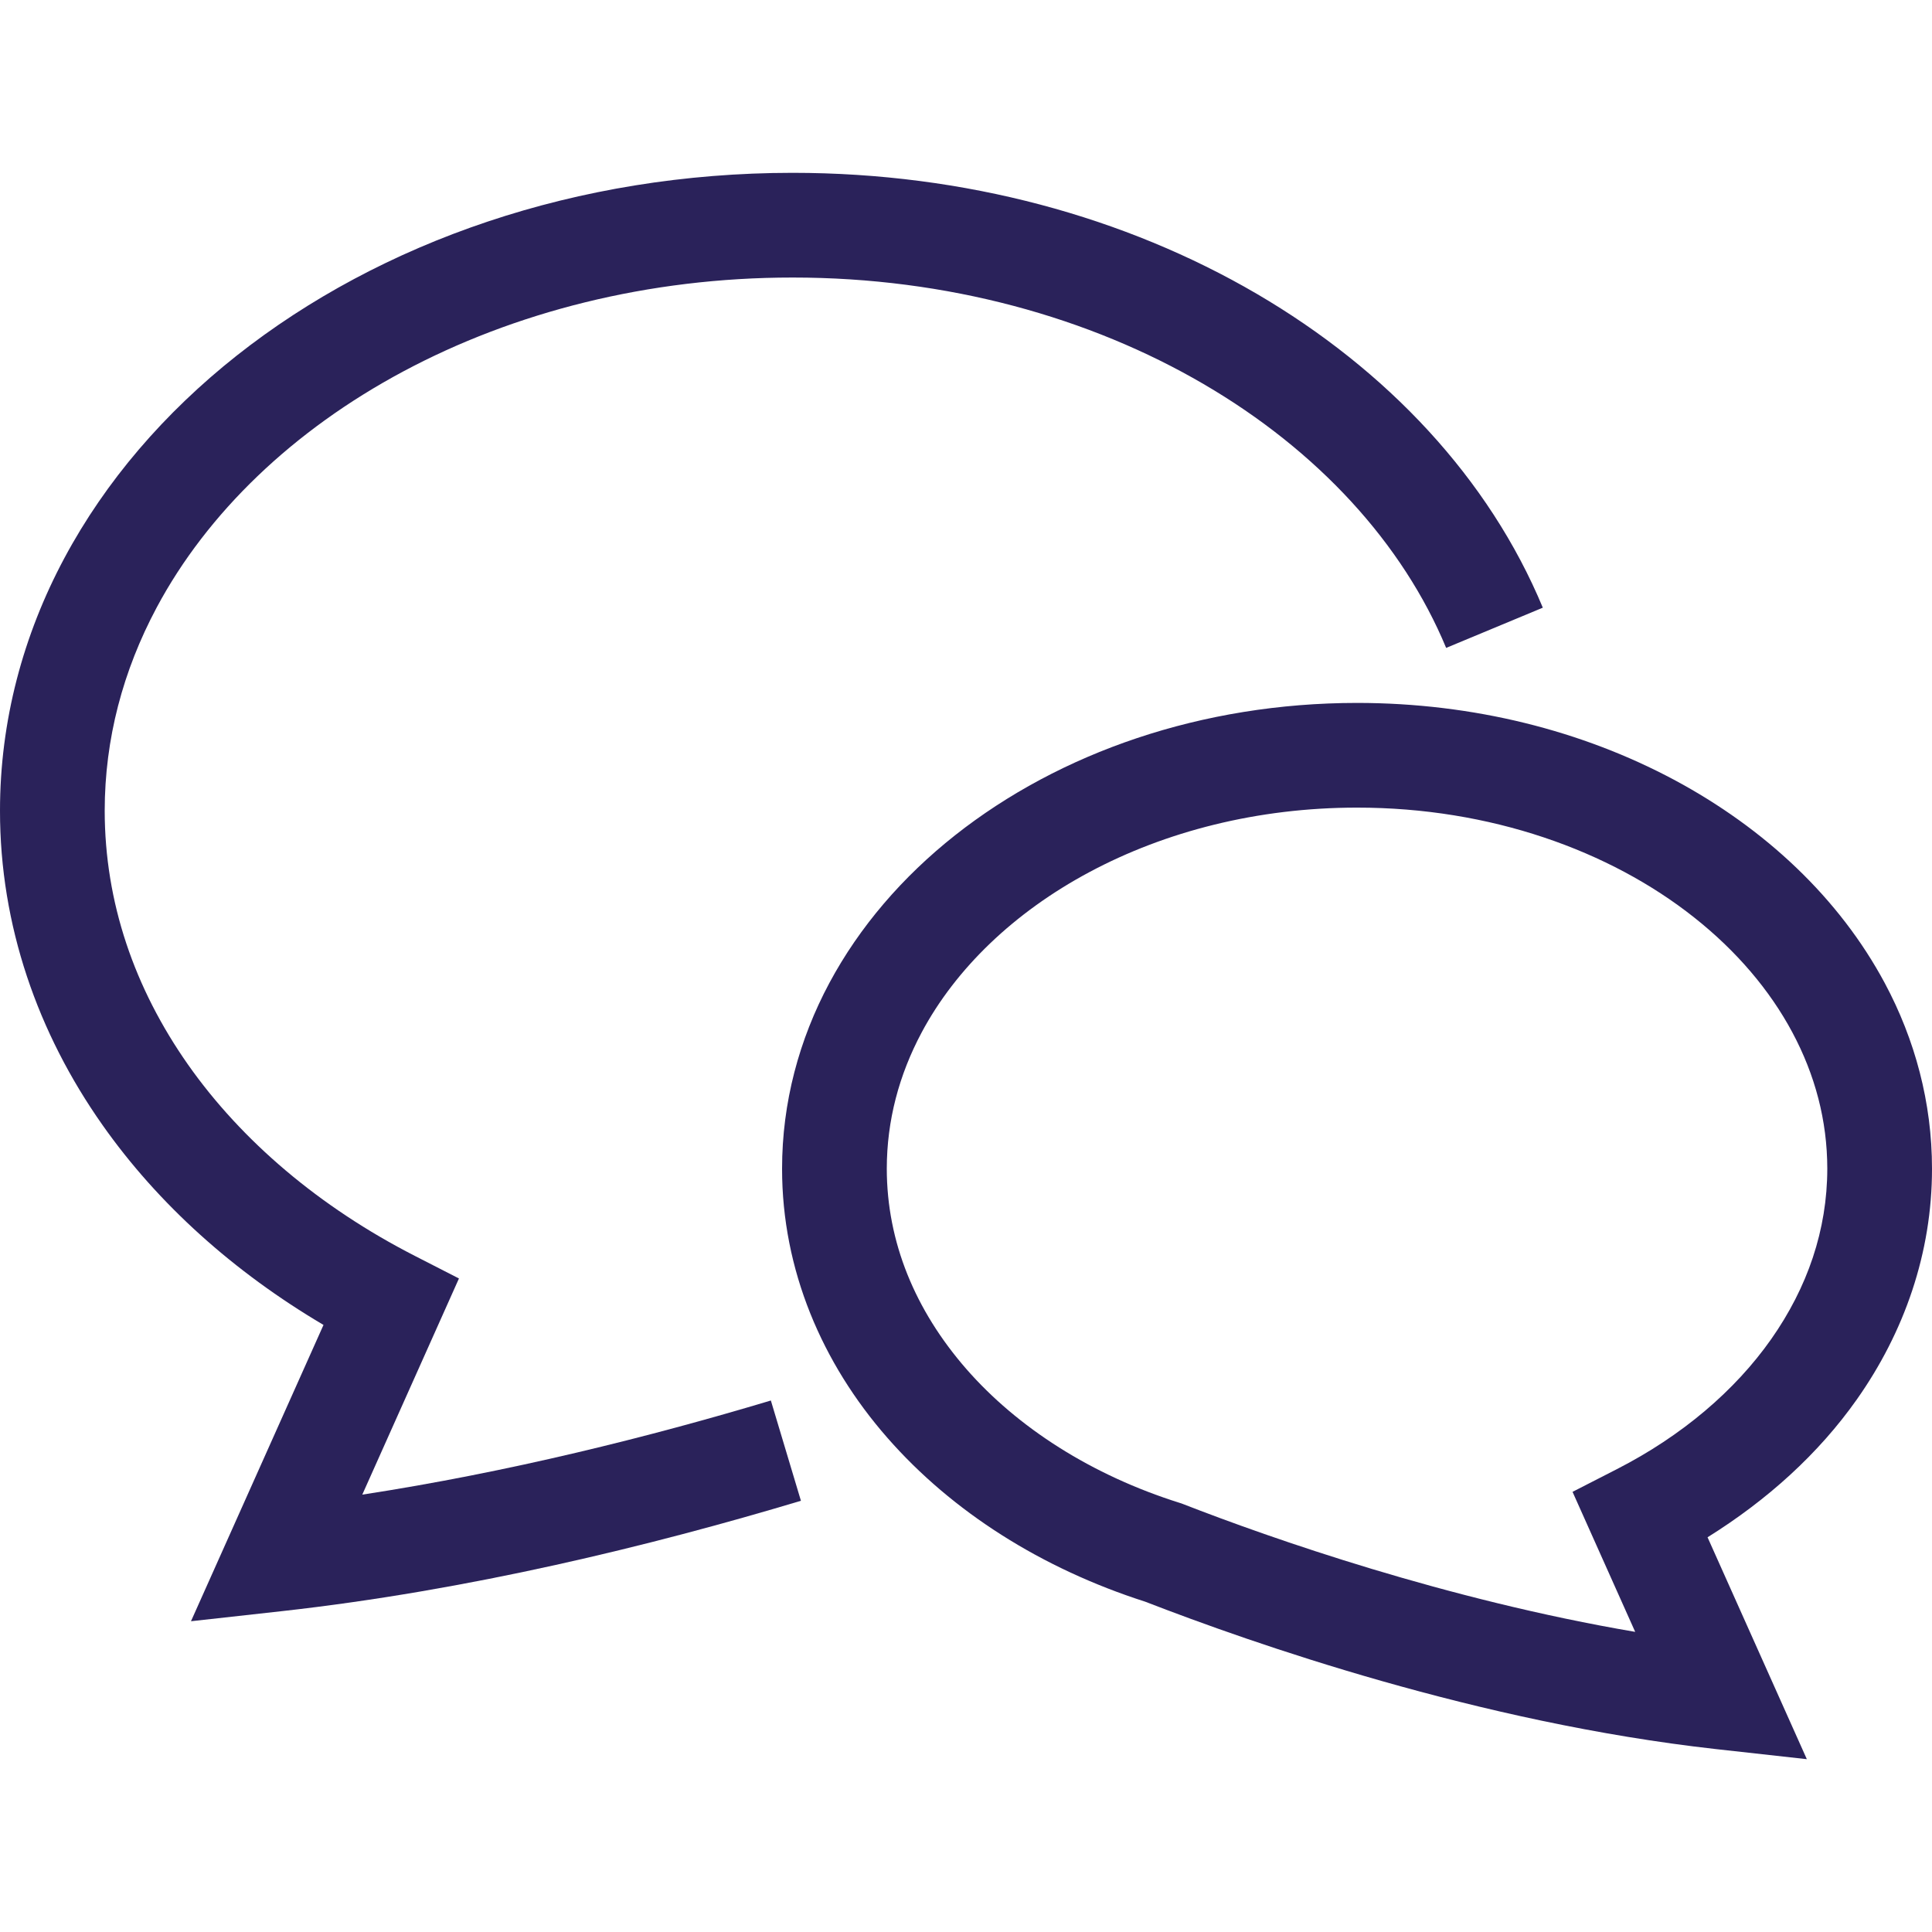
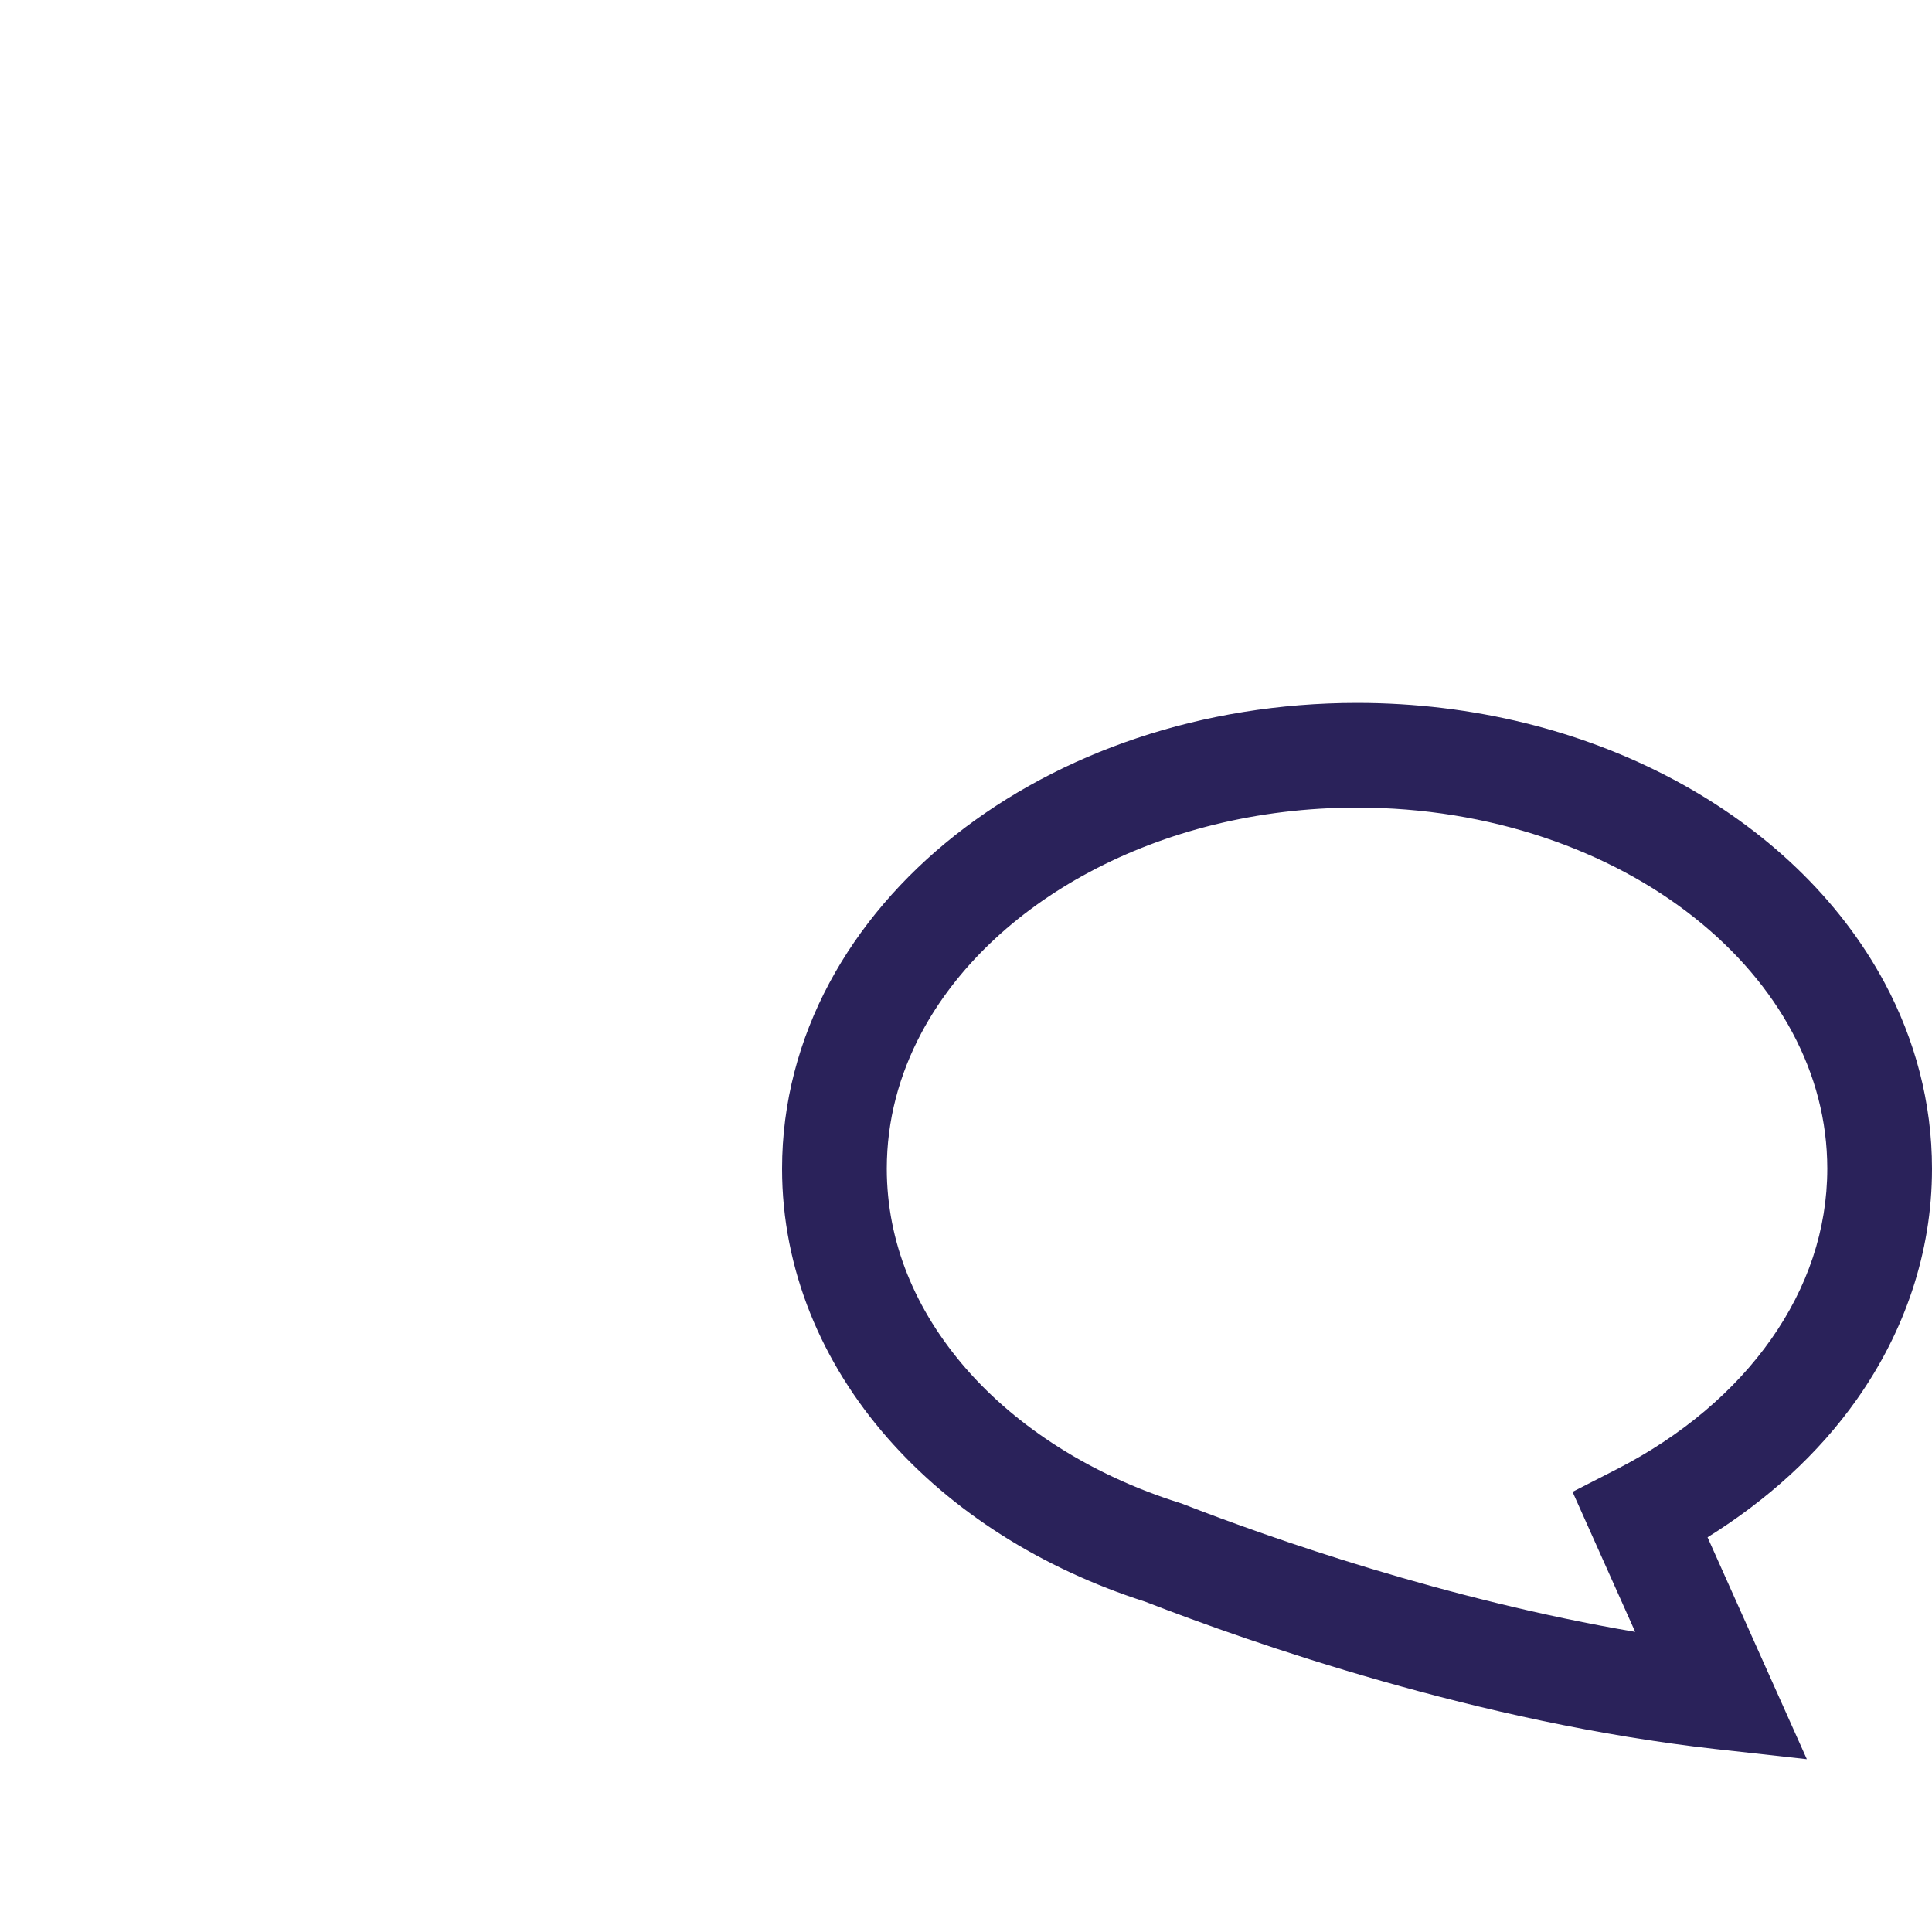
<svg xmlns="http://www.w3.org/2000/svg" height="800px" width="800px" version="1.1" id="_x32_" viewBox="0 0 512 512" xml:space="preserve" fill="#000000">
  <g id="SVGRepo_bgCarrier" stroke-width="0" />
  <g id="SVGRepo_tracerCarrier" stroke-linecap="round" stroke-linejoin="round" />
  <g id="SVGRepo_iconCarrier">
    <style type="text/css"> .st0{fill:#2a225a;} </style>
    <g>
-       <path class="st0" d="M96.01,396.095l25.617-57.286l-11.716-5.998c-25.192-12.899-45.85-30.44-60.068-50.656 c-14.227-20.252-22.076-43.024-22.094-67.295c0.009-19.051,4.85-37.144,13.775-53.864c13.386-25.057,36.158-46.97,65.379-62.579 C136.107,82.8,171.651,73.542,210.05,73.55c41.055-0.008,78.749,10.604,108.928,28.237c30.215,17.632,52.761,42.202,64.268,69.914 l25.617-10.66c-14.235-34.207-41.252-62.986-75.885-83.22C298.31,57.589,255.874,45.81,210.05,45.801 C152.909,45.82,100.933,64.057,62.725,94.244c-19.087,15.103-34.741,33.242-45.67,53.665C6.134,168.313-0.009,191.05,0,214.861 c-0.018,30.378,10.008,58.93,27.152,83.264c14.796,21.029,34.867,38.986,58.579,52.996l-35.12,78.523l24.099-2.674 c49.474-5.51,97.6-17.271,137.544-29.248l-7.968-26.574C172.166,380.784,134.671,390.161,96.01,396.095z" />
      <path class="st0" d="M492.092,370.848c12.537-17.776,19.926-38.786,19.908-61.134c0.009-17.506-4.516-34.244-12.519-49.193 c-12.032-22.447-31.688-40.955-55.877-53.89c-24.208-12.934-53.059-20.342-83.969-20.351 c-41.208,0.018-78.776,13.152-106.543,35.084c-13.874,10.975-25.301,24.199-33.314,39.158 c-8.003,14.949-12.528,31.687-12.52,49.193c-0.018,26.791,10.587,51.56,27.921,71.332c17.18,19.619,40.892,34.622,68.298,43.411 c28.489,11.039,88.395,32.04,151.254,39.068l24.1,2.673l-26.312-58.804C468.344,397.532,481.93,385.274,492.092,370.848z M428.456,389.357l-11.716,5.997l16.602,37.108c-49.952-8.491-96.435-24.76-119.821-33.873l-0.424-0.163l-0.434-0.136 c-23.395-7.352-43.059-20.008-56.59-35.508c-13.558-15.555-21.047-33.639-21.065-53.068c0.009-12.746,3.234-24.841,9.241-36.105 c9.006-16.873,24.47-31.823,44.486-42.509c19.999-10.694,44.442-17.08,70.9-17.072c35.272-0.018,66.96,11.372,89.316,29.095 c11.192,8.853,20.044,19.24,26.051,30.486c6.016,11.264,9.24,23.359,9.25,36.105c-0.018,16.24-5.248,31.47-14.859,45.164 C459.79,368.545,445.726,380.523,428.456,389.357z" />
    </g>
  </g>
</svg>